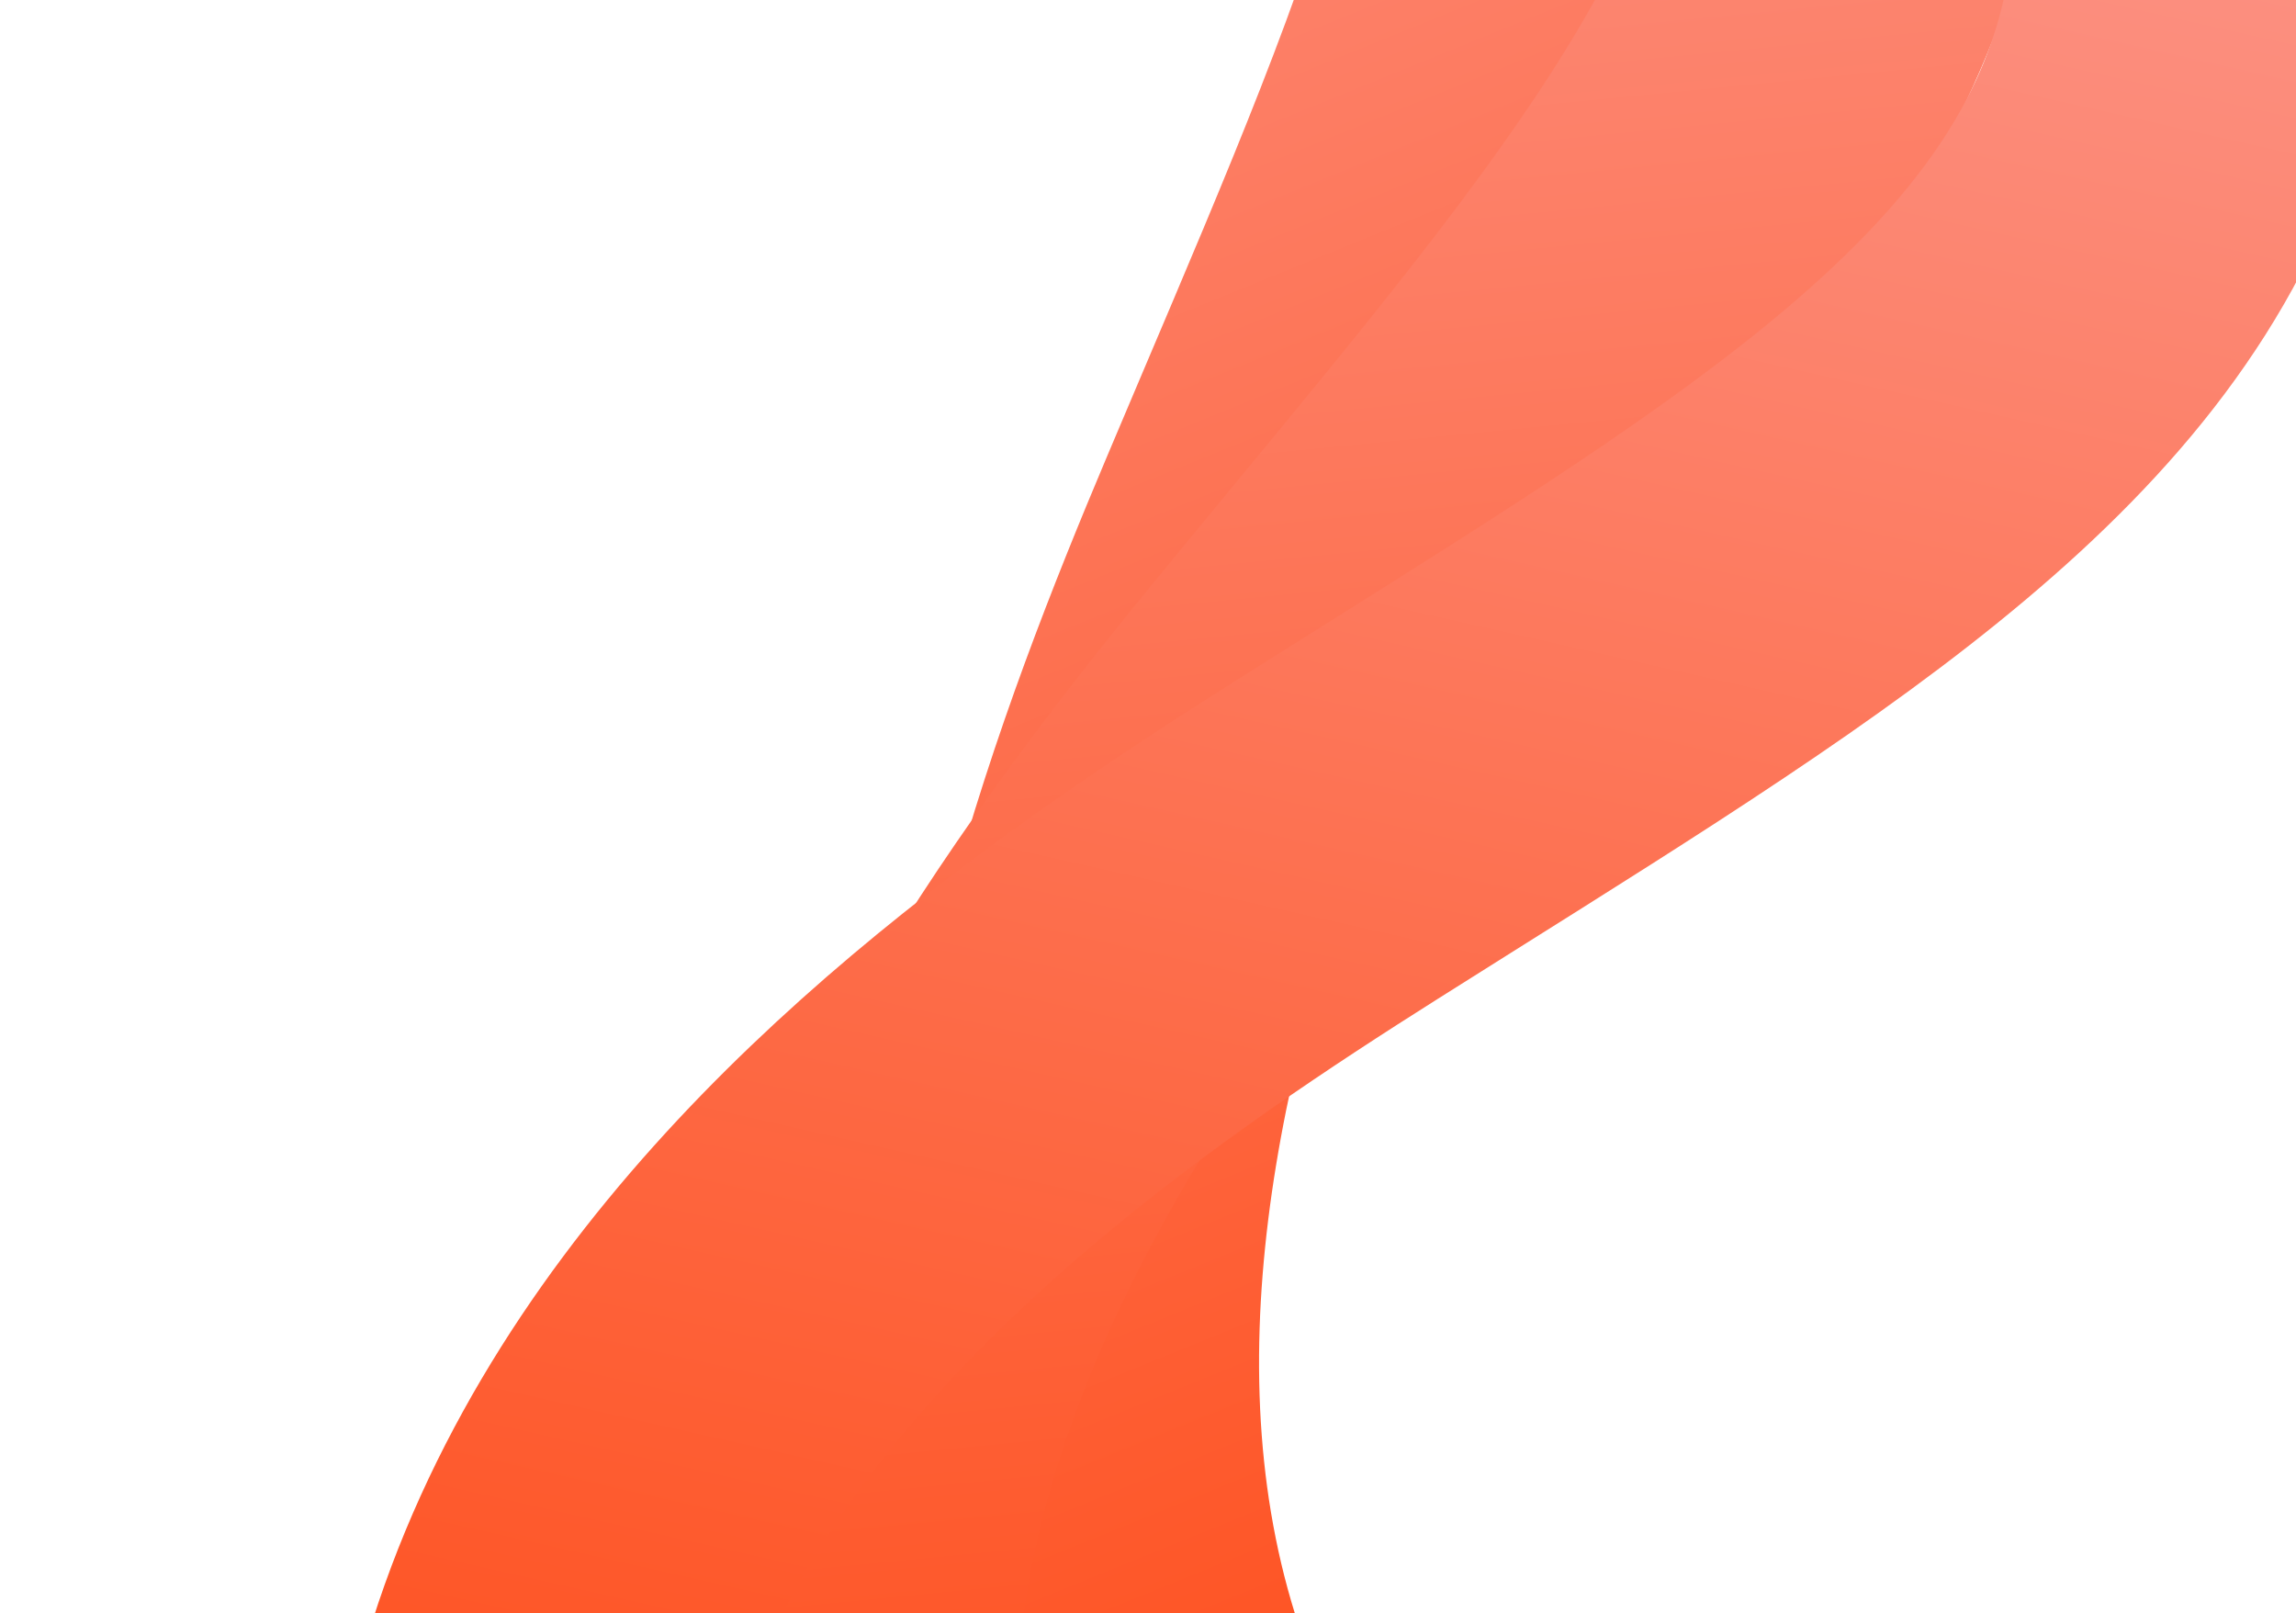
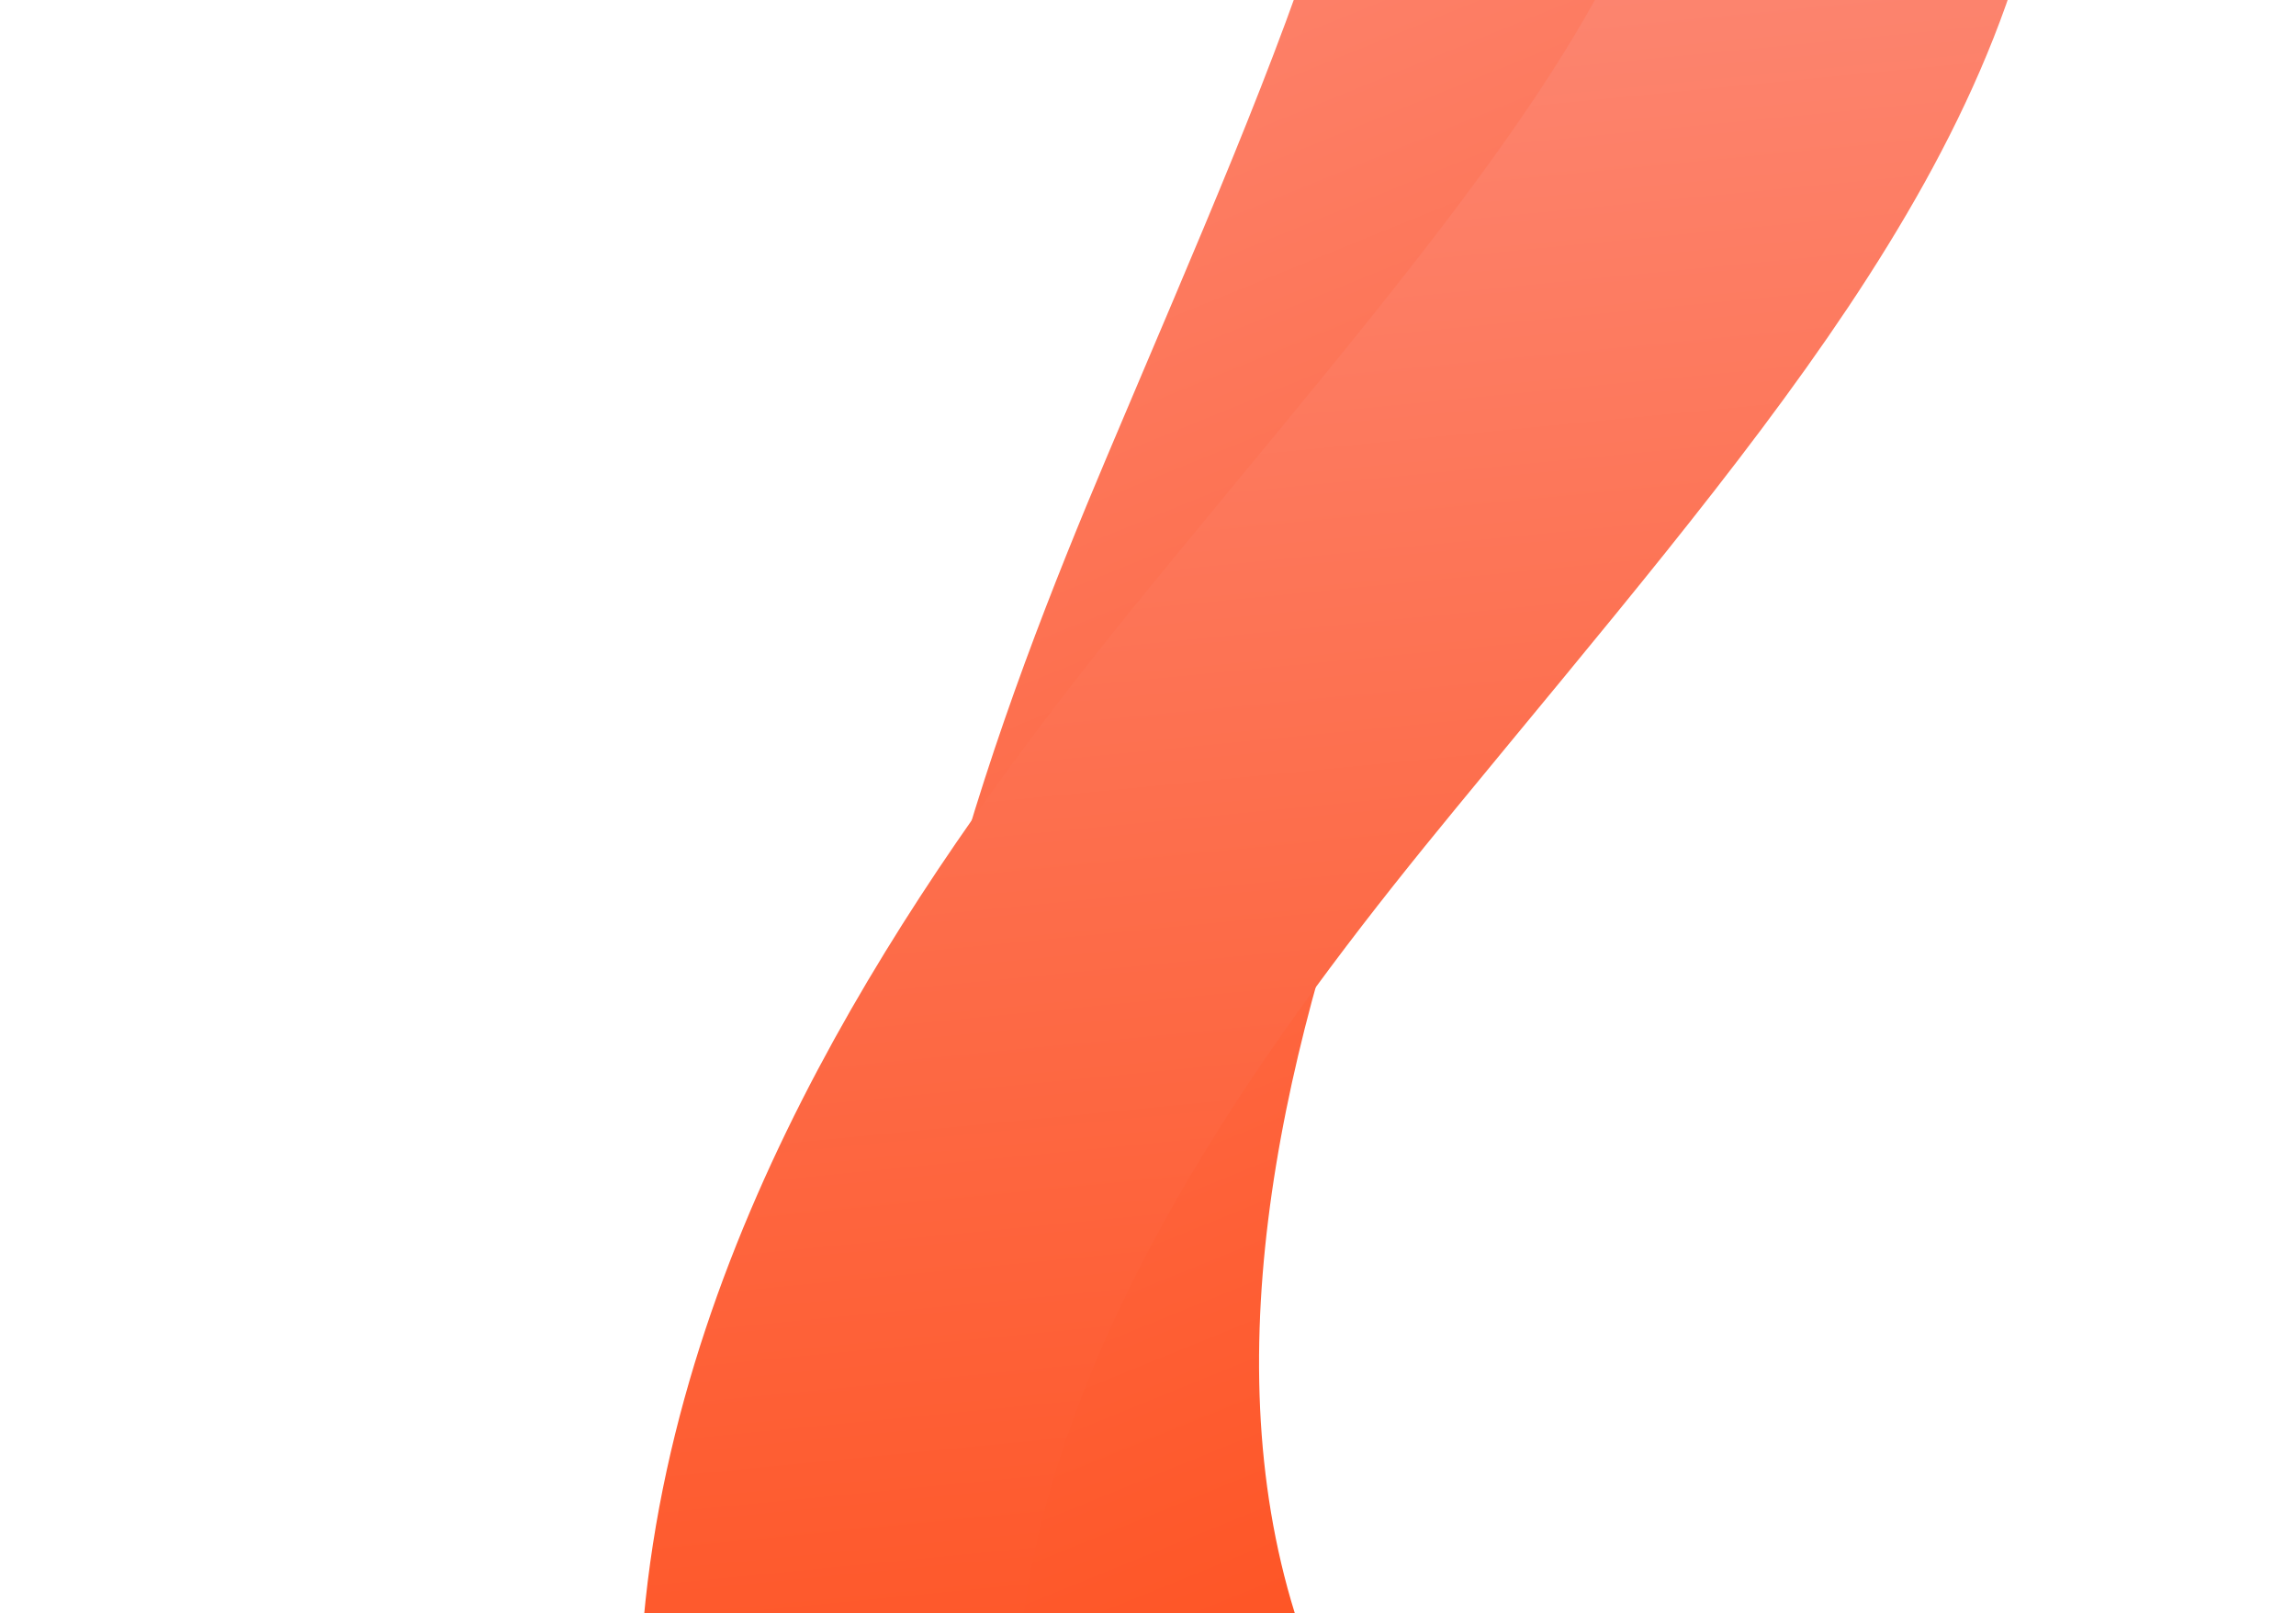
<svg xmlns="http://www.w3.org/2000/svg" width="373" height="262" viewBox="0 0 373 262" fill="none">
  <g filter="url(#filter0_ii_256_9161)">
    <path d="M88.573 -219.242C312.798 -124.65 272.061 -53.092 213.028 86.841C180.426 164.124 127.853 308.957 298.513 380.952" stroke="url(#paint0_linear_256_9161)" stroke-width="61.227" />
  </g>
  <g filter="url(#filter1_ii_256_9161)">
    <path d="M185.641 -216.316C373.67 -61.819 314.251 -4.814 217.833 112.53C164.583 177.337 72.963 301.217 216.073 418.807" stroke="url(#paint1_linear_256_9161)" stroke-width="61.227" />
  </g>
  <g filter="url(#filter2_ii_256_9161)">
-     <path d="M295.129 -185.443C425.08 20.316 350.757 55.76 222.348 136.859C151.43 181.649 25.522 270.461 124.43 427.067" stroke="url(#paint2_linear_256_9161)" stroke-width="61.227" />
-   </g>
+     </g>
  <defs>
    <filter id="filter0_ii_256_9161" x="57.796" y="-249.999" width="266.392" height="661.198" filterUnits="userSpaceOnUse" color-interpolation-filters="sRGB">
      <feFlood flood-opacity="0" result="BackgroundImageFix" />
      <feBlend mode="normal" in="SourceGraphic" in2="BackgroundImageFix" result="shape" />
      <feColorMatrix in="SourceAlpha" type="matrix" values="0 0 0 0 0 0 0 0 0 0 0 0 0 0 0 0 0 0 127 0" result="hardAlpha" />
      <feOffset dx="13.776" dy="-2.551" />
      <feGaussianBlur stdDeviation="12.756" />
      <feComposite in2="hardAlpha" operator="arithmetic" k2="-1" k3="1" />
      <feColorMatrix type="matrix" values="0 0 0 0 0 0 0 0 0 0 0 0 0 0 0 0 0 0 0.5 0" />
      <feBlend mode="normal" in2="shape" result="effect1_innerShadow_256_9161" />
      <feColorMatrix in="SourceAlpha" type="matrix" values="0 0 0 0 0 0 0 0 0 0 0 0 0 0 0 0 0 0 127 0" result="hardAlpha" />
      <feOffset dx="-18.878" dy="2.041" />
      <feGaussianBlur stdDeviation="12.756" />
      <feComposite in2="hardAlpha" operator="arithmetic" k2="-1" k3="1" />
      <feColorMatrix type="matrix" values="0 0 0 0 1 0 0 0 0 0.749 0 0 0 0 0.567 0 0 0 0.25 0" />
      <feBlend mode="normal" in2="effect1_innerShadow_256_9161" result="effect2_innerShadow_256_9161" />
    </filter>
    <filter id="filter1_ii_256_9161" x="90.036" y="-242.521" width="263.004" height="687.022" filterUnits="userSpaceOnUse" color-interpolation-filters="sRGB">
      <feFlood flood-opacity="0" result="BackgroundImageFix" />
      <feBlend mode="normal" in="SourceGraphic" in2="BackgroundImageFix" result="shape" />
      <feColorMatrix in="SourceAlpha" type="matrix" values="0 0 0 0 0 0 0 0 0 0 0 0 0 0 0 0 0 0 127 0" result="hardAlpha" />
      <feOffset dx="13.776" dy="-2.551" />
      <feGaussianBlur stdDeviation="12.756" />
      <feComposite in2="hardAlpha" operator="arithmetic" k2="-1" k3="1" />
      <feColorMatrix type="matrix" values="0 0 0 0 0 0 0 0 0 0 0 0 0 0 0 0 0 0 0.5 0" />
      <feBlend mode="normal" in2="shape" result="effect1_innerShadow_256_9161" />
      <feColorMatrix in="SourceAlpha" type="matrix" values="0 0 0 0 0 0 0 0 0 0 0 0 0 0 0 0 0 0 127 0" result="hardAlpha" />
      <feOffset dx="-18.878" dy="2.041" />
      <feGaussianBlur stdDeviation="12.756" />
      <feComposite in2="hardAlpha" operator="arithmetic" k2="-1" k3="1" />
      <feColorMatrix type="matrix" values="0 0 0 0 1 0 0 0 0 0.749 0 0 0 0 0.567 0 0 0 0.25 0" />
      <feBlend mode="normal" in2="effect1_innerShadow_256_9161" result="effect2_innerShadow_256_9161" />
    </filter>
    <filter id="filter2_ii_256_9161" x="38.46" y="-204.342" width="369.046" height="649.797" filterUnits="userSpaceOnUse" color-interpolation-filters="sRGB">
      <feFlood flood-opacity="0" result="BackgroundImageFix" />
      <feBlend mode="normal" in="SourceGraphic" in2="BackgroundImageFix" result="shape" />
      <feColorMatrix in="SourceAlpha" type="matrix" values="0 0 0 0 0 0 0 0 0 0 0 0 0 0 0 0 0 0 127 0" result="hardAlpha" />
      <feOffset dx="13.776" dy="-2.551" />
      <feGaussianBlur stdDeviation="12.756" />
      <feComposite in2="hardAlpha" operator="arithmetic" k2="-1" k3="1" />
      <feColorMatrix type="matrix" values="0 0 0 0 0 0 0 0 0 0 0 0 0 0 0 0 0 0 0.5 0" />
      <feBlend mode="normal" in2="shape" result="effect1_innerShadow_256_9161" />
      <feColorMatrix in="SourceAlpha" type="matrix" values="0 0 0 0 0 0 0 0 0 0 0 0 0 0 0 0 0 0 127 0" result="hardAlpha" />
      <feOffset dx="-18.878" dy="2.041" />
      <feGaussianBlur stdDeviation="12.756" />
      <feComposite in2="hardAlpha" operator="arithmetic" k2="-1" k3="1" />
      <feColorMatrix type="matrix" values="0 0 0 0 1 0 0 0 0 0.749 0 0 0 0 0.567 0 0 0 0.25 0" />
      <feBlend mode="normal" in2="effect1_innerShadow_256_9161" result="effect2_innerShadow_256_9161" />
    </filter>
    <linearGradient id="paint0_linear_256_9161" x1="93.762" y1="-221.352" x2="332.966" y2="366.943" gradientUnits="userSpaceOnUse">
      <stop stop-color="#FBABAB" />
      <stop offset="1" stop-color="#FF3D00" />
    </linearGradient>
    <linearGradient id="paint1_linear_256_9161" x1="191.216" y1="-216.862" x2="253.089" y2="415.183" gradientUnits="userSpaceOnUse">
      <stop stop-color="#FBABAB" />
      <stop offset="1" stop-color="#FF3D00" />
    </linearGradient>
    <linearGradient id="paint2_linear_256_9161" x1="300.593" y1="-184.21" x2="160.709" y2="435.259" gradientUnits="userSpaceOnUse">
      <stop stop-color="#FBABAB" />
      <stop offset="1" stop-color="#FF3D00" />
    </linearGradient>
  </defs>
</svg>